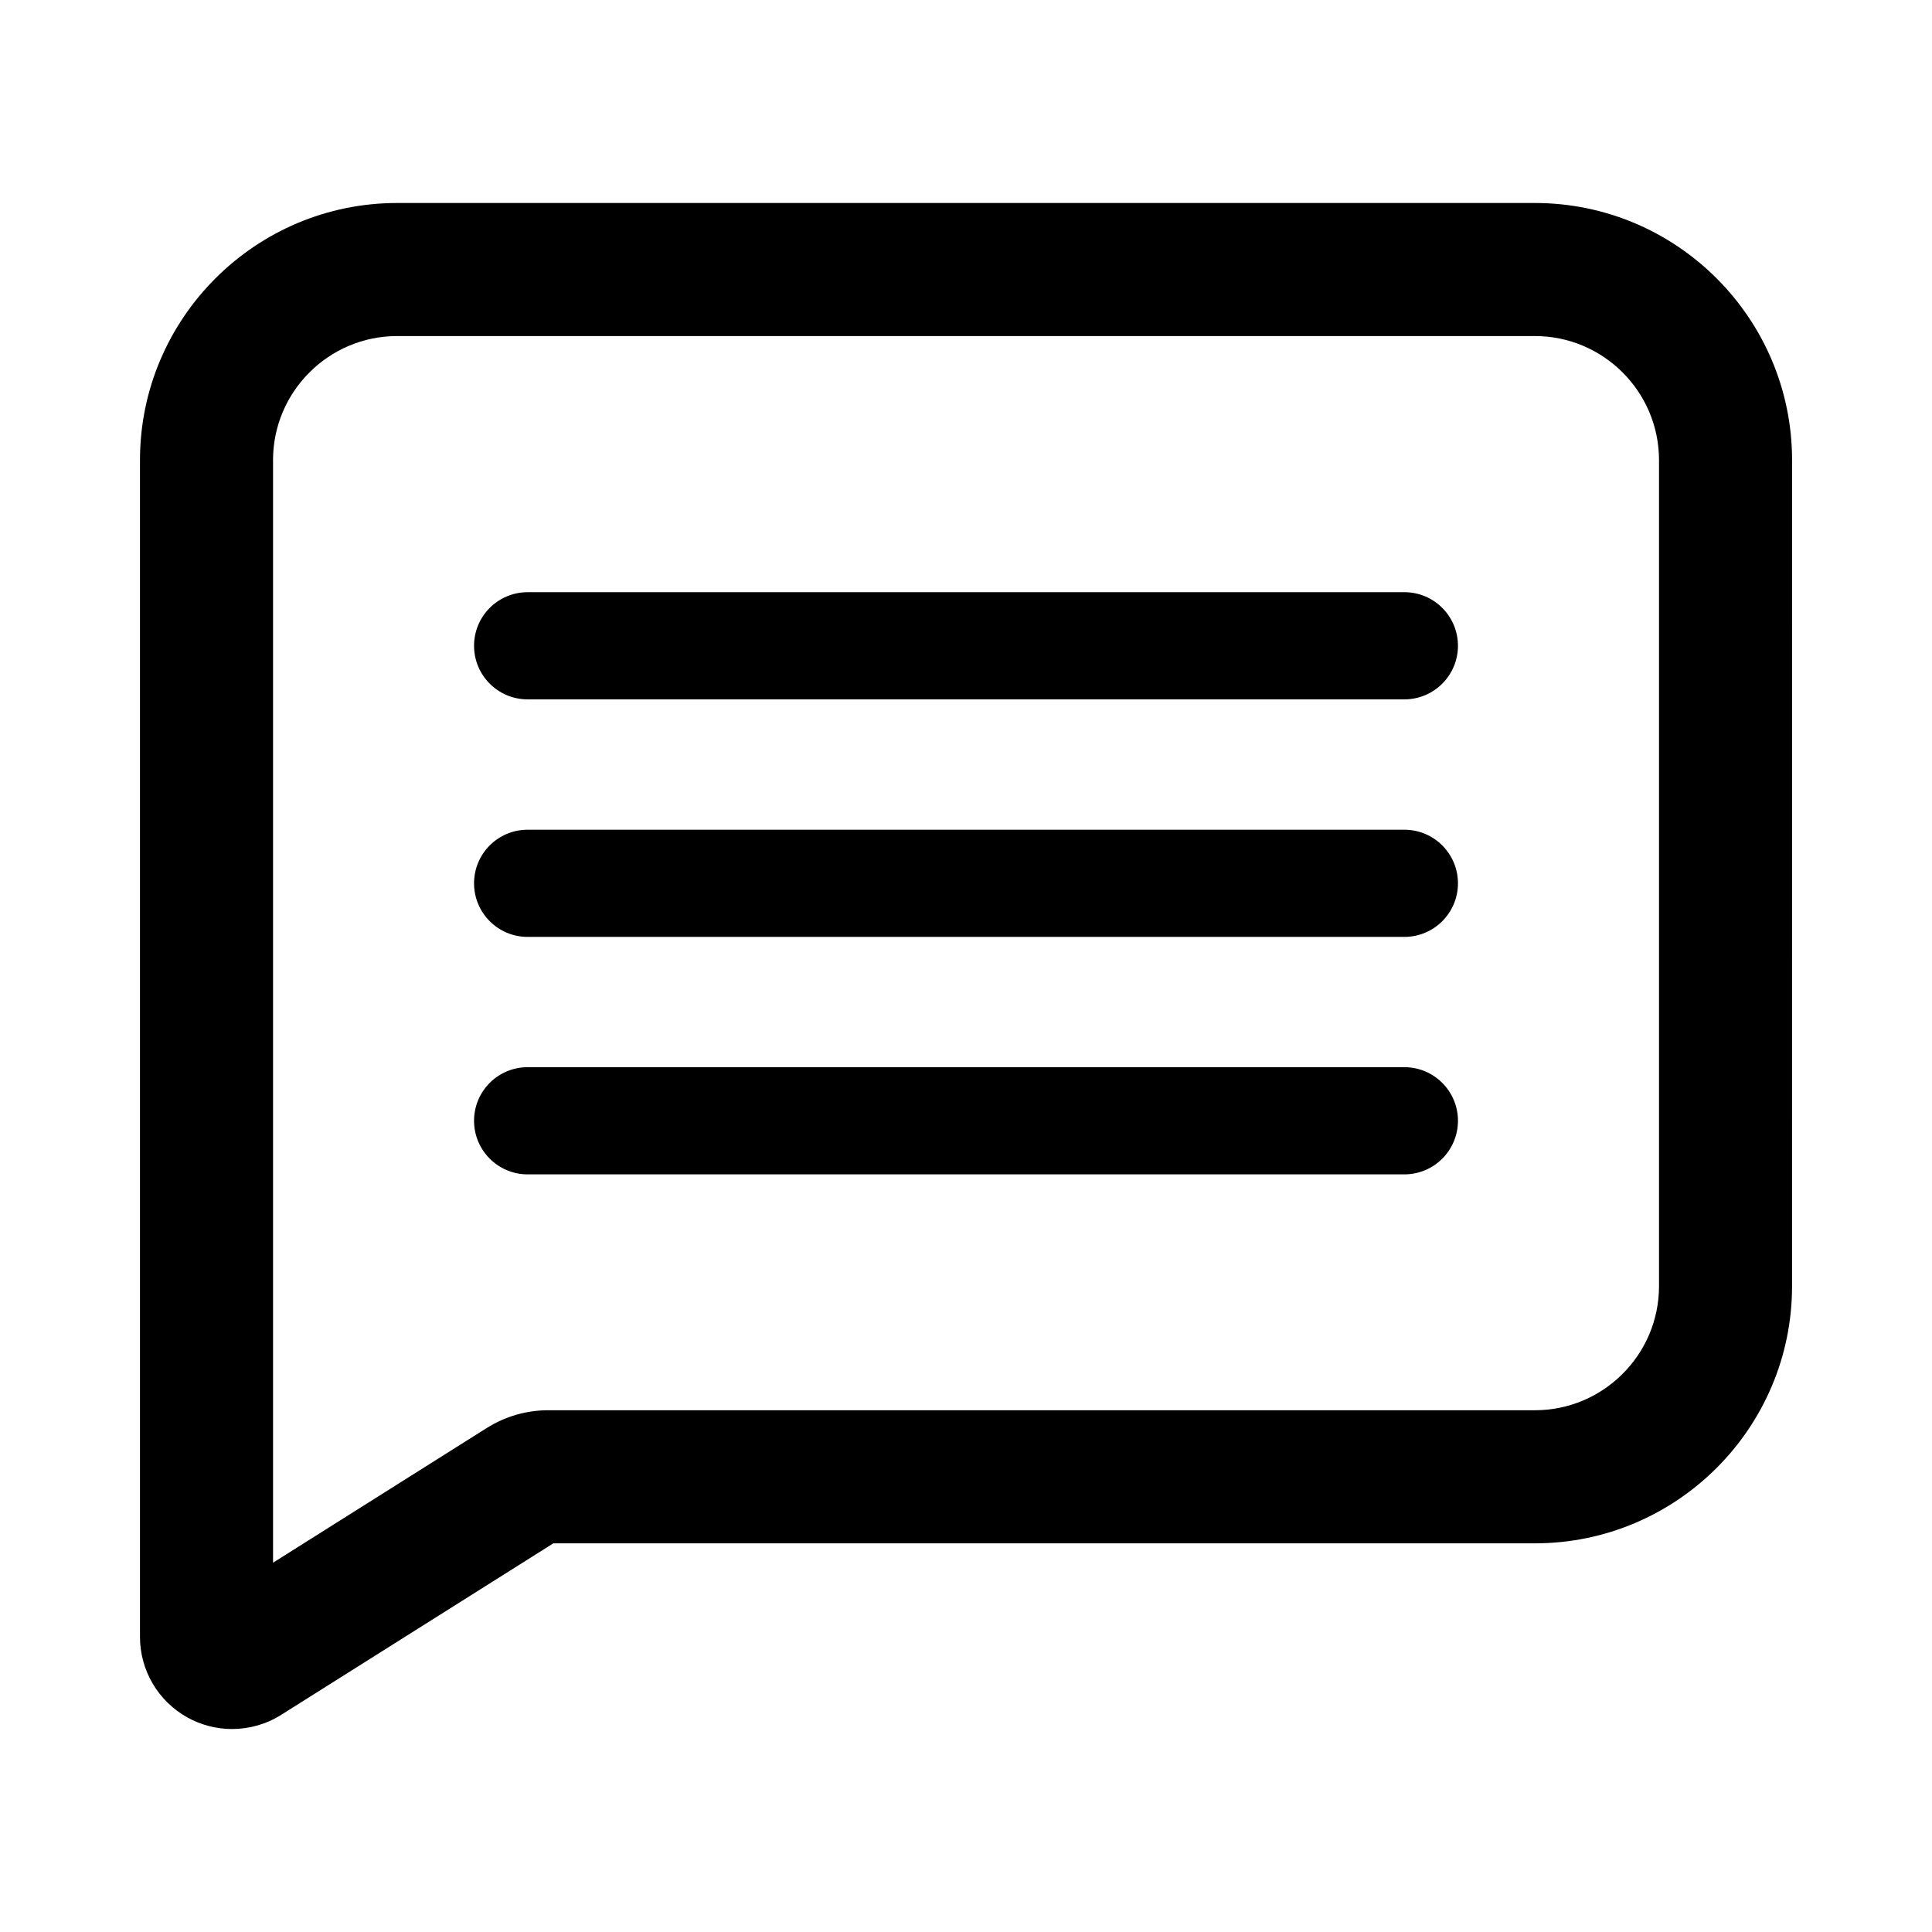
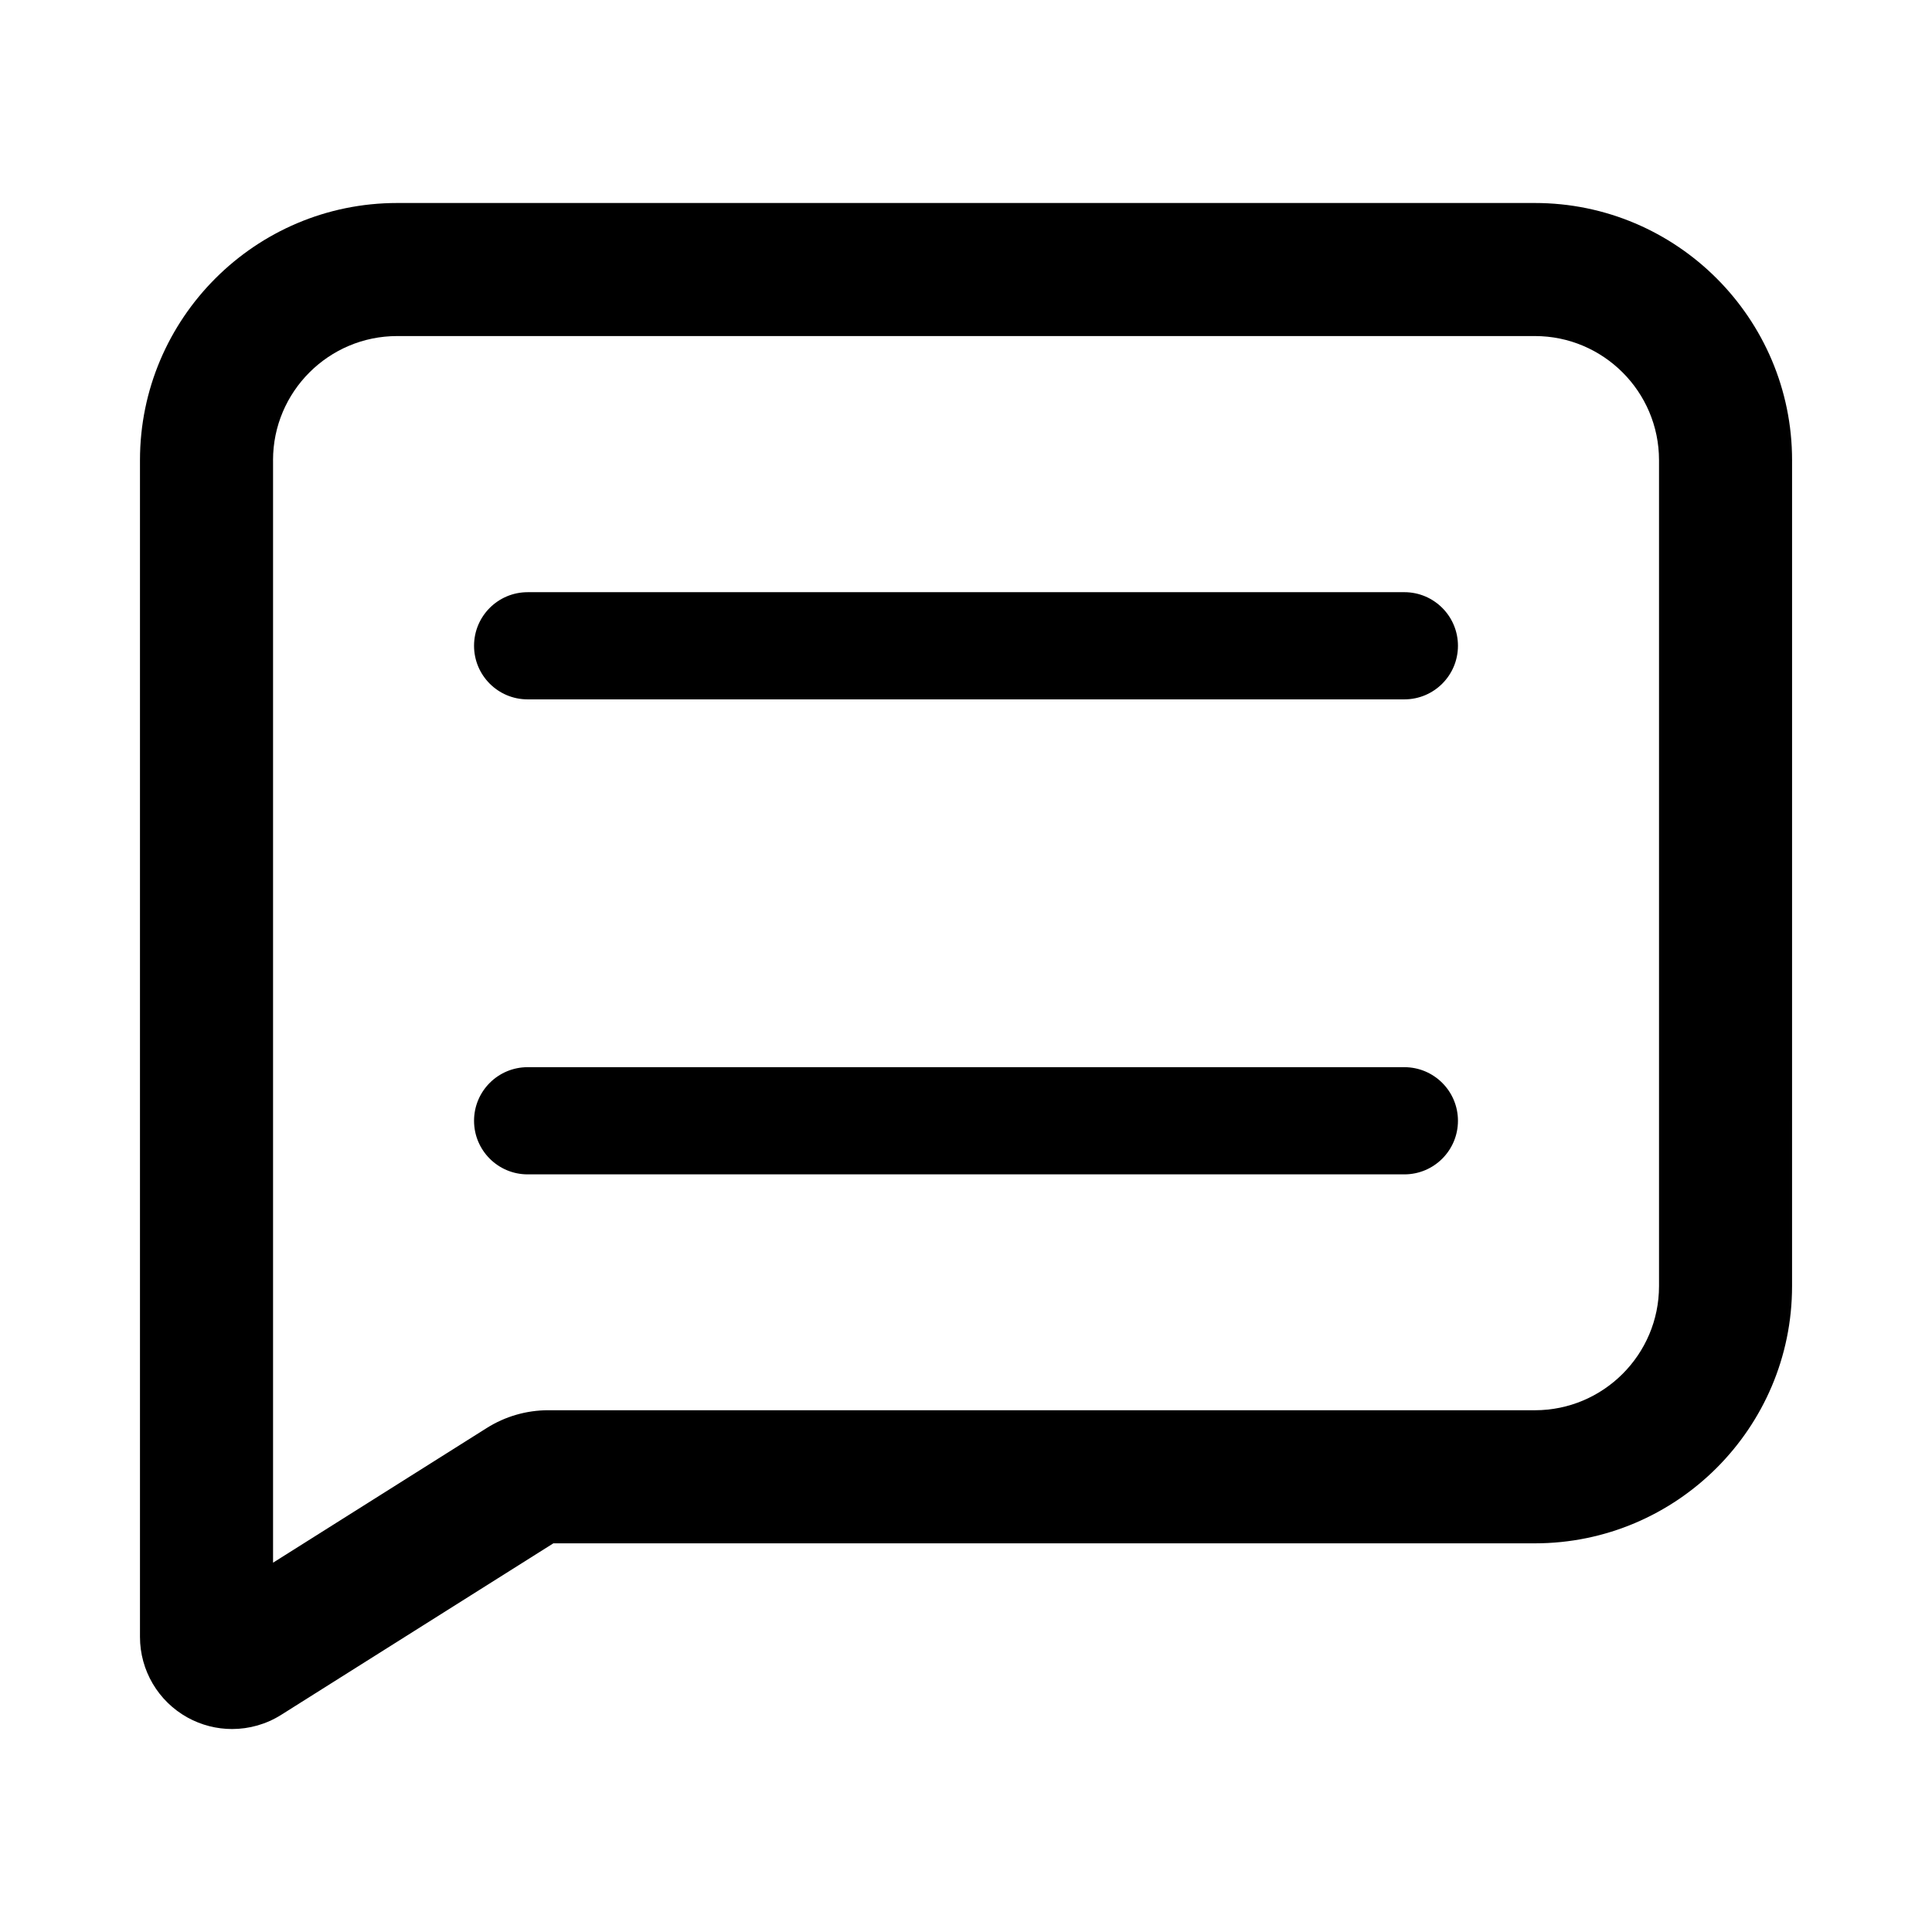
<svg xmlns="http://www.w3.org/2000/svg" fill="#000000" width="800px" height="800px" version="1.1" viewBox="144 144 512 512">
  <g>
    <path d="m193.71 599.17c3.672 2.023 7.738 3.039 11.793 3.039 4.527 0 9.055-1.258 13.023-3.762l72.121-45.449h260.11c37.586 0 68.156-30.578 68.156-68.156l0.004-218.89c0-37.578-30.57-68.156-68.156-68.156h-301.51c-37.586 0-68.156 30.578-68.156 68.156v311.83c-0.004 8.898 4.832 17.09 12.621 21.387zm22.645-333.22c0-18.137 14.758-32.891 32.891-32.891h301.52c18.137 0 32.891 14.758 32.891 32.891v218.89c0 18.137-14.758 32.891-32.891 32.891l-261.46-0.004c-5.773 0-11.418 1.629-16.312 4.711l-56.633 35.691v-292.18z" />
    <path d="m283.83 329.34h232.34c7.844 0 14.203-6.359 14.203-14.203s-6.363-14.203-14.203-14.203l-232.34 0.004c-7.844 0-14.203 6.359-14.203 14.203 0 7.84 6.356 14.199 14.203 14.199z" />
-     <path d="m283.83 392.29h232.34c7.844 0 14.203-6.359 14.203-14.203s-6.363-14.203-14.203-14.203h-232.34c-7.844 0-14.203 6.359-14.203 14.203s6.356 14.203 14.203 14.203z" />
    <path d="m283.83 455.22h232.34c7.844 0 14.203-6.359 14.203-14.203s-6.363-14.203-14.203-14.203h-232.34c-7.844 0-14.203 6.359-14.203 14.203s6.356 14.203 14.203 14.203z" />
  </g>
</svg>